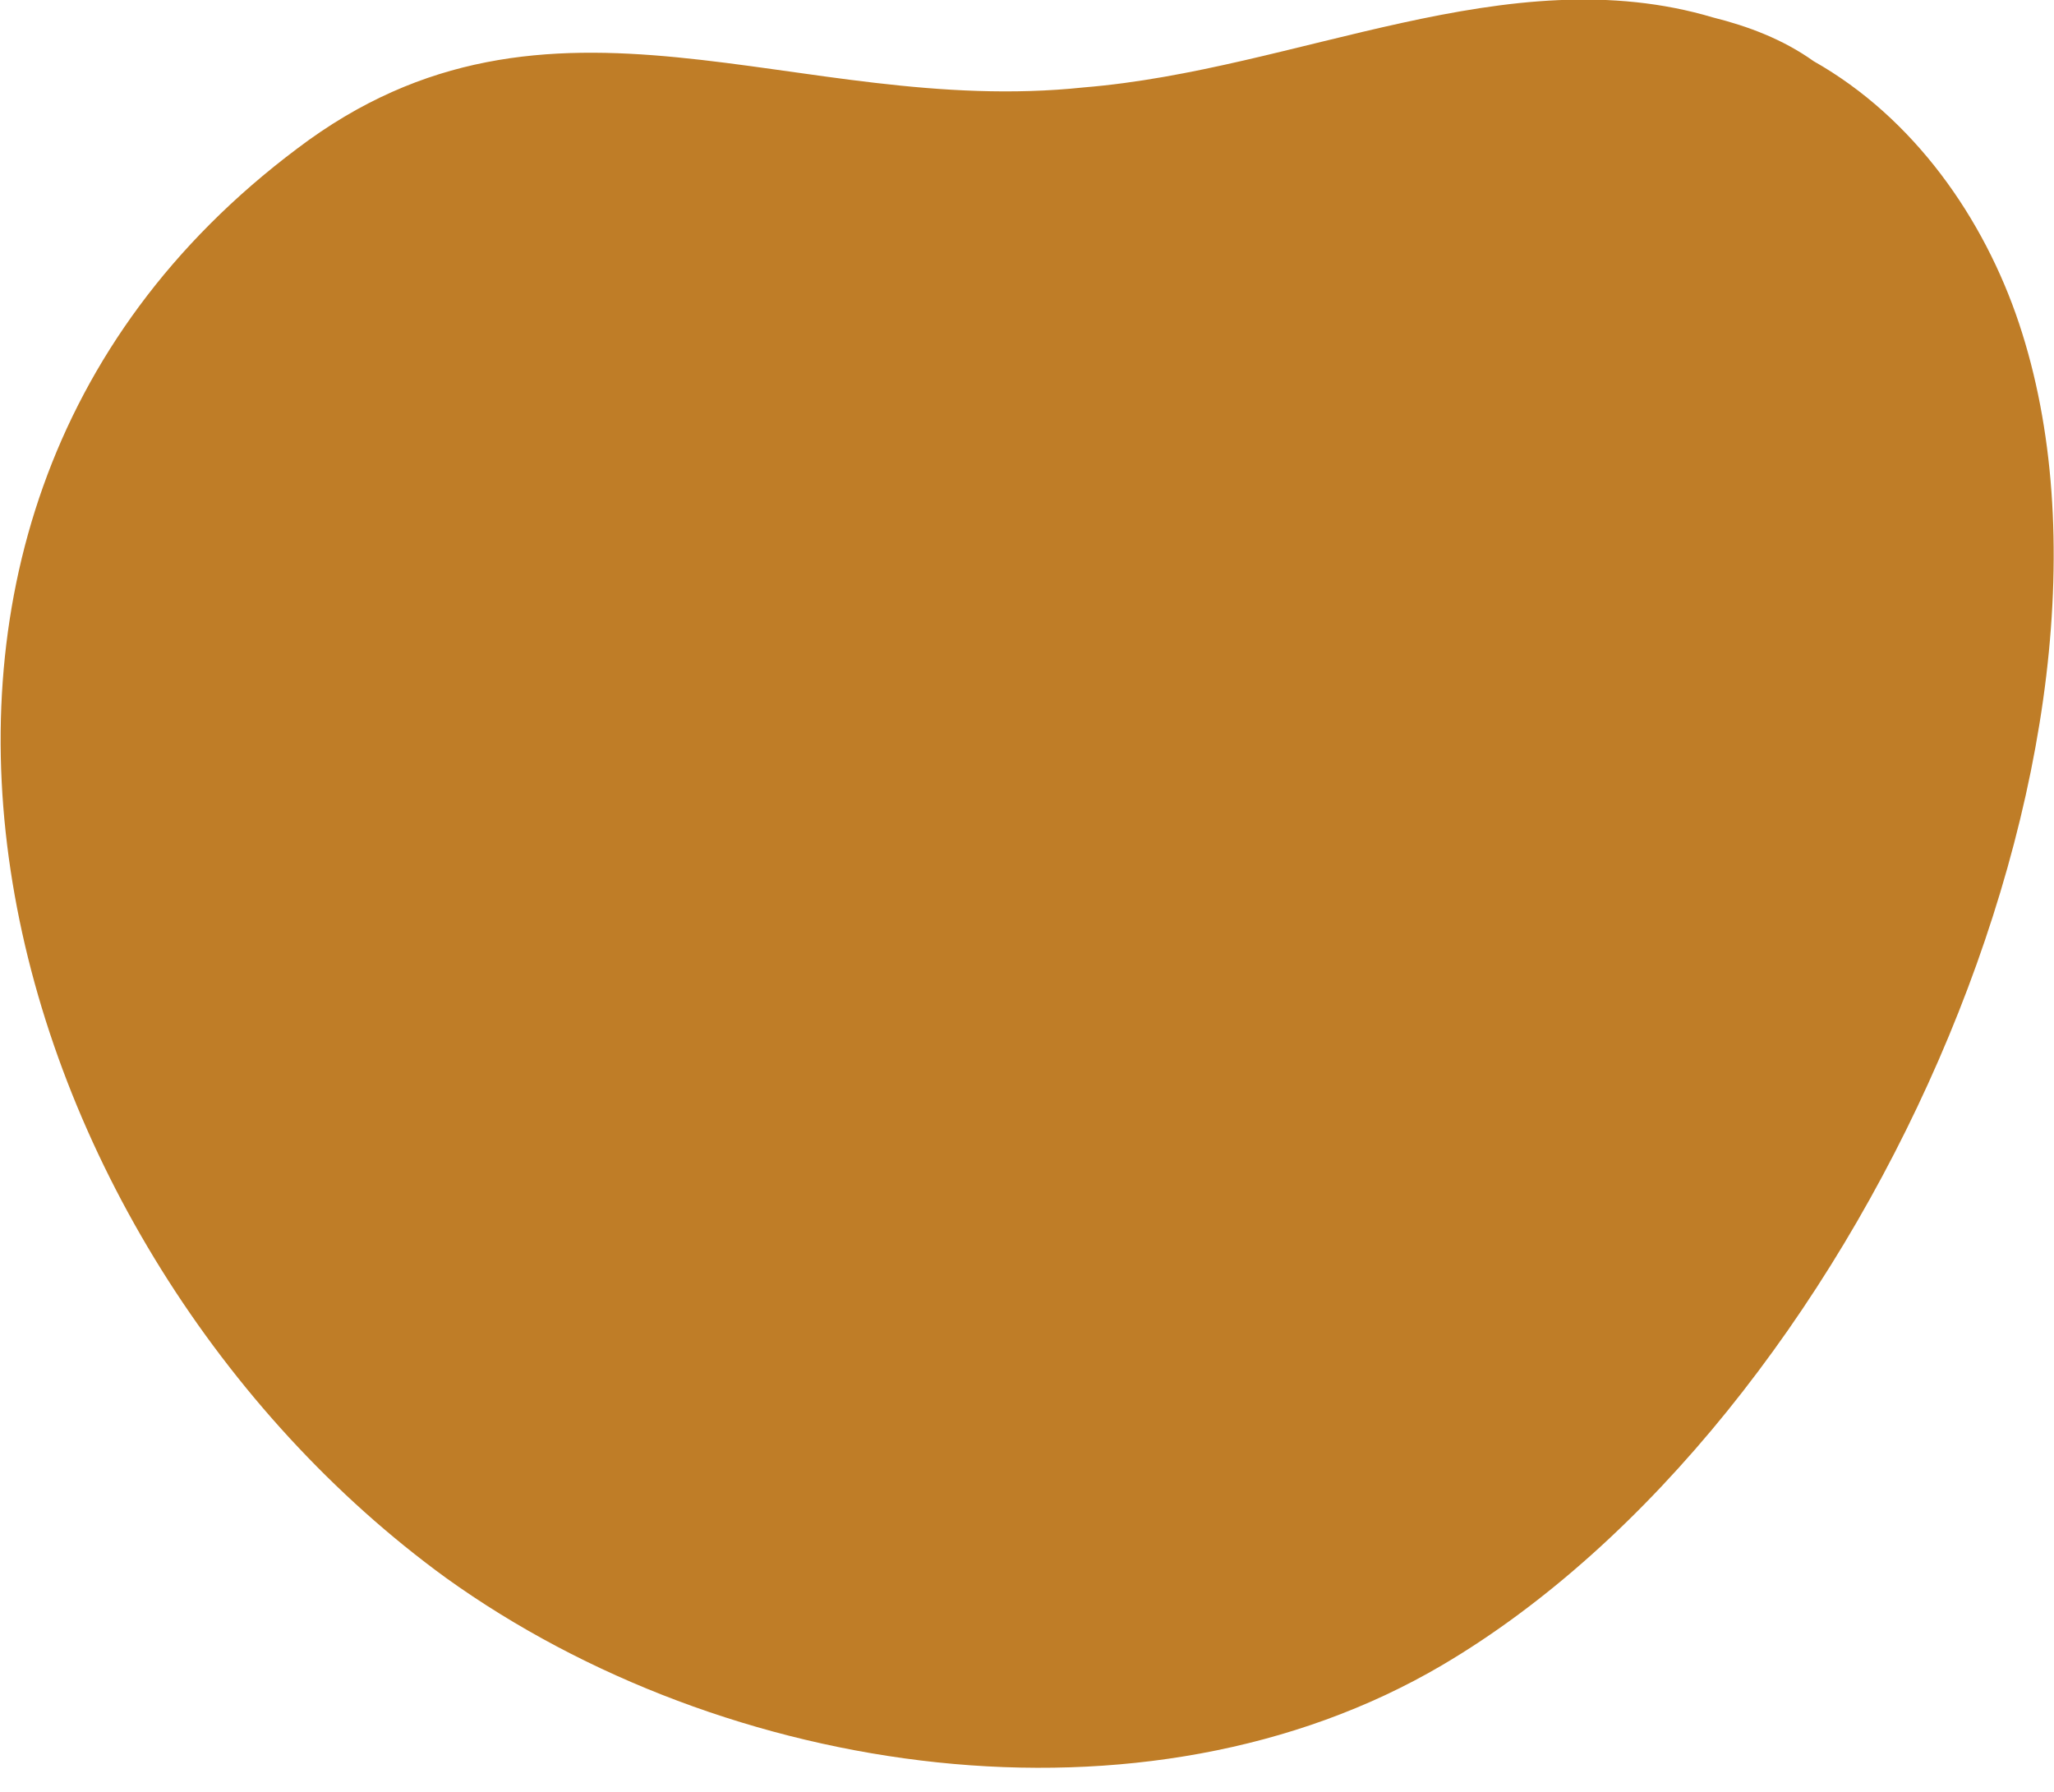
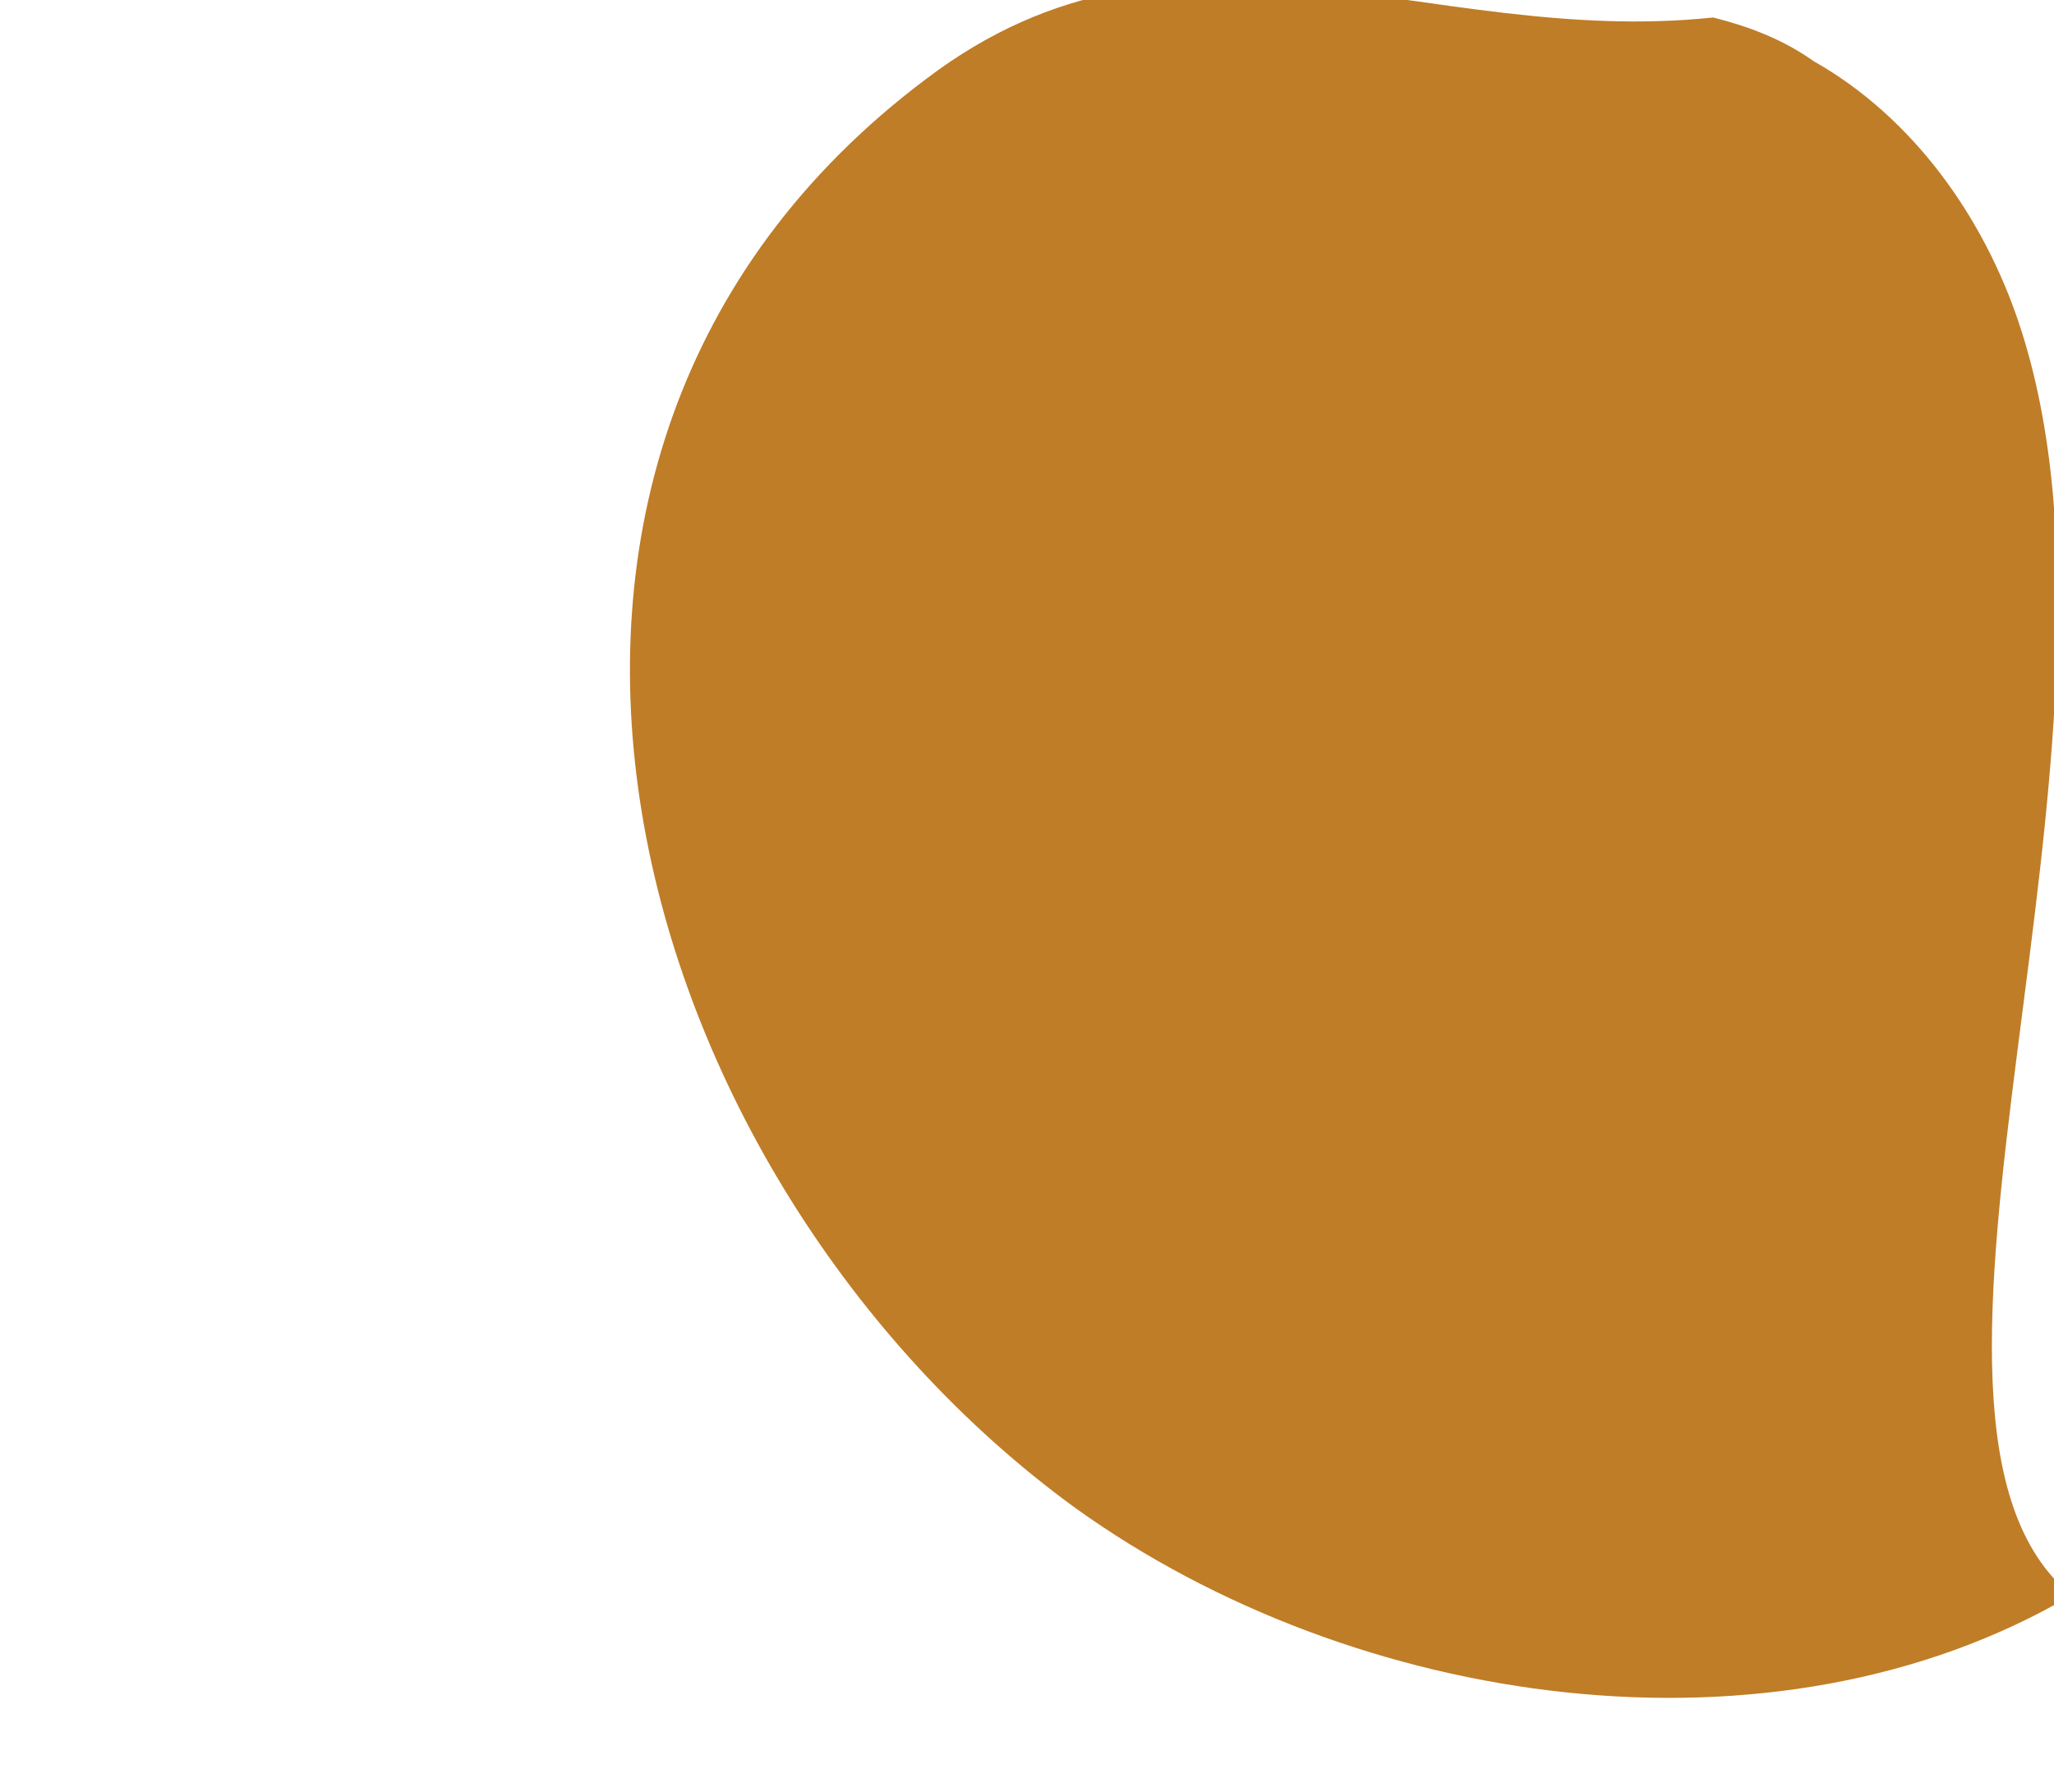
<svg xmlns="http://www.w3.org/2000/svg" width="47" height="41" fill="none">
-   <path d="M41.5 1.4c-.7-.5-1.5-.8-2.3-1C34.5-1 29.7 1.6 24.8 2c-6.6.7-12.2-3-18 1.4-11.6 8.7-6.9 25.2 3.4 32.7 6.4 4.6 16 6 22.8 2C42.5 32.5 49.4 17 46.2 7.4c-.8-2.4-2.4-4.7-4.7-6Z" fill="#BF7D27" />
+   <path d="M41.5 1.4c-.7-.5-1.5-.8-2.3-1c-6.6.7-12.2-3-18 1.4-11.6 8.7-6.9 25.2 3.4 32.7 6.4 4.6 16 6 22.8 2C42.5 32.5 49.4 17 46.2 7.4c-.8-2.4-2.4-4.7-4.7-6Z" fill="#BF7D27" />
</svg>